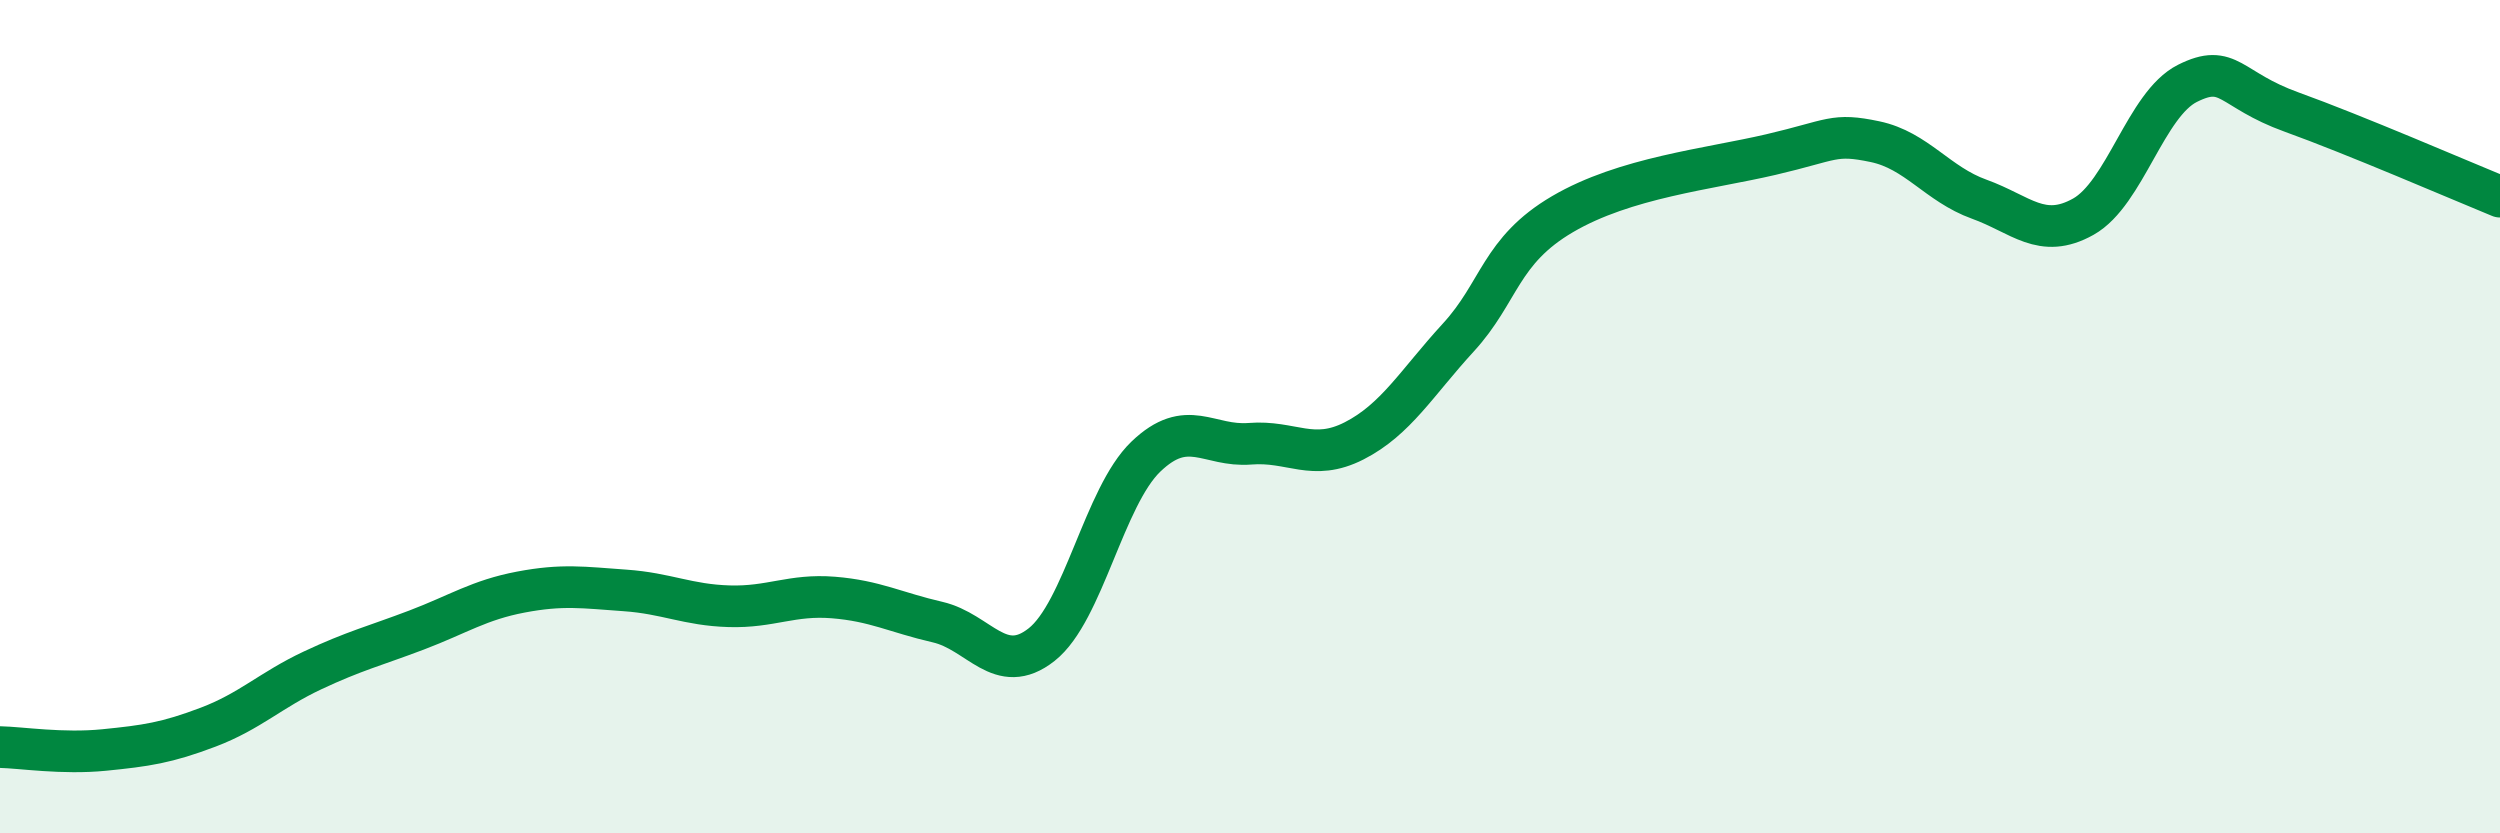
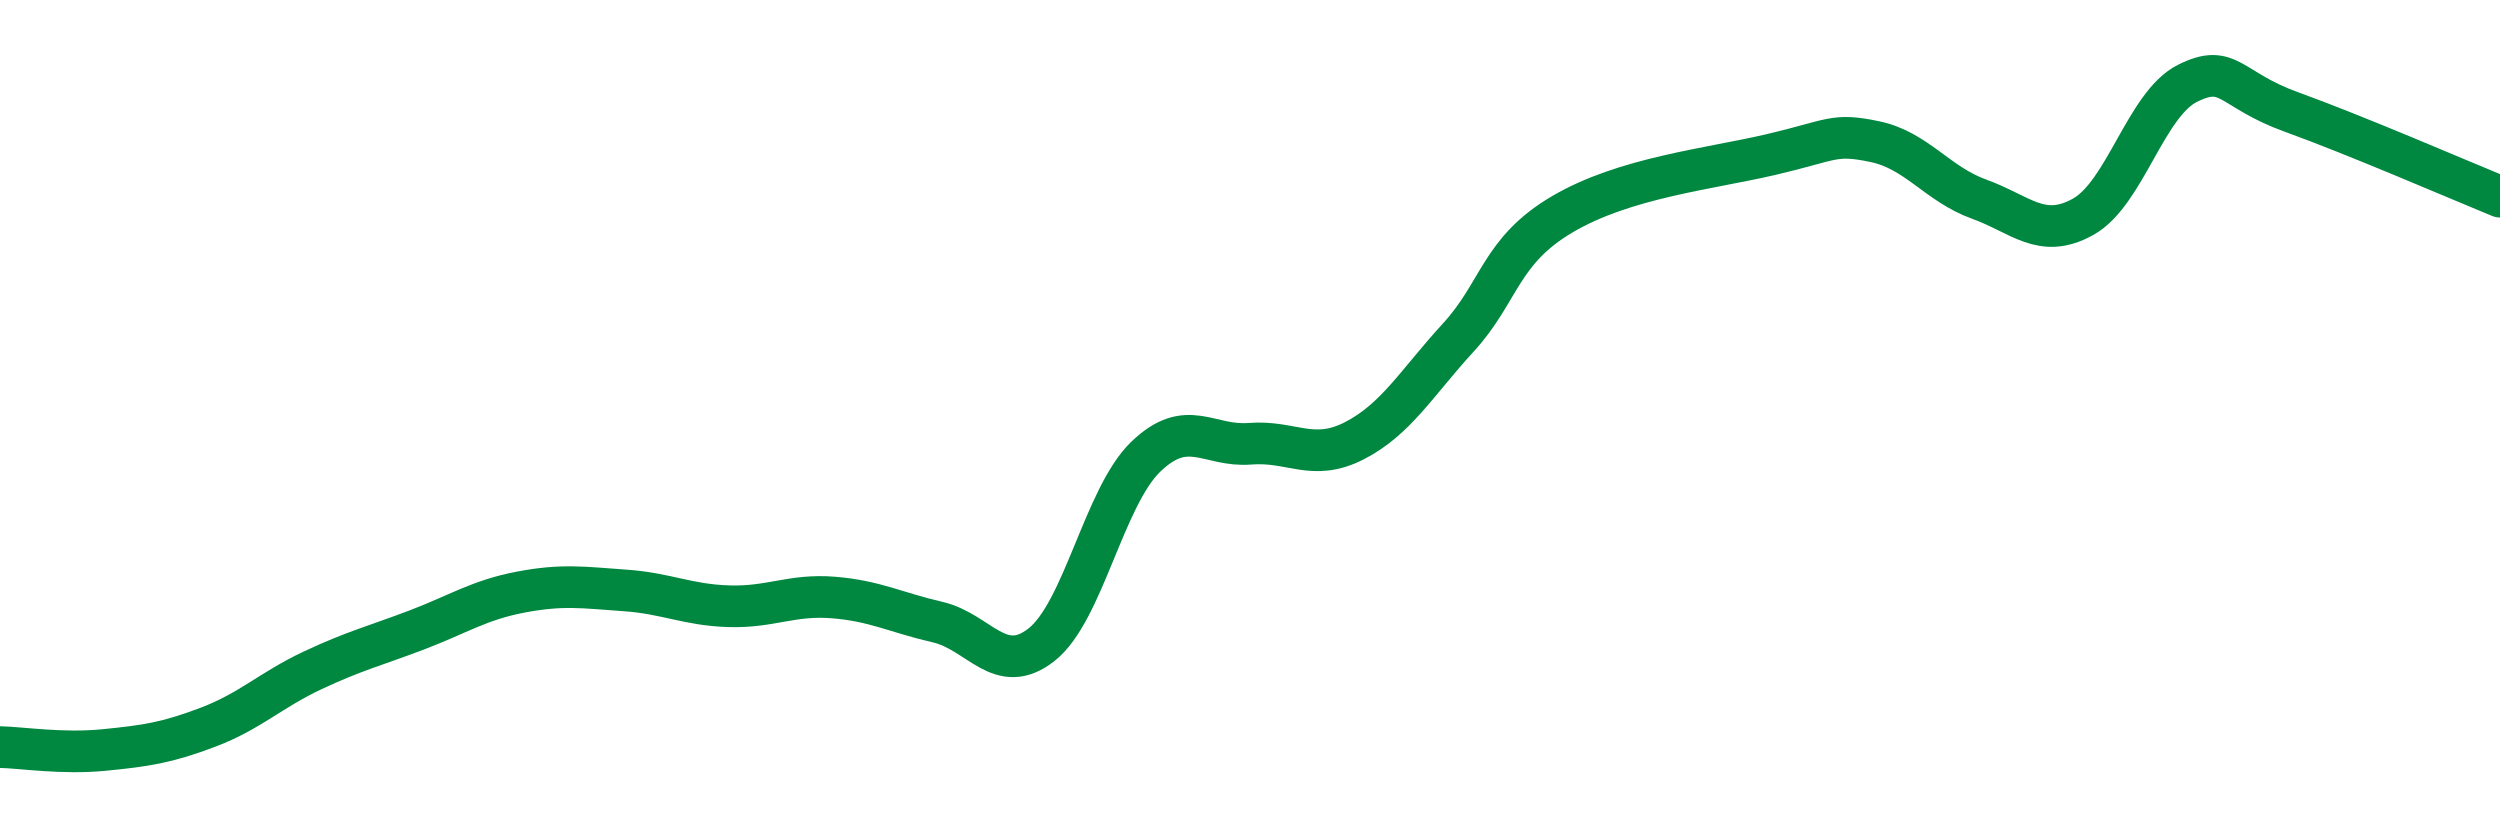
<svg xmlns="http://www.w3.org/2000/svg" width="60" height="20" viewBox="0 0 60 20">
-   <path d="M 0,17.93 C 0.5,17.94 1.5,18.1 2.5,18 C 3.5,17.9 4,17.83 5,17.45 C 6,17.07 6.5,16.56 7.5,16.09 C 8.5,15.62 9,15.5 10,15.12 C 11,14.74 11.5,14.4 12.5,14.21 C 13.5,14.02 14,14.1 15,14.17 C 16,14.24 16.5,14.52 17.5,14.55 C 18.5,14.58 19,14.26 20,14.34 C 21,14.42 21.5,14.7 22.5,14.93 C 23.5,15.16 24,16.26 25,15.47 C 26,14.68 26.5,11.92 27.5,10.96 C 28.5,10 29,10.73 30,10.65 C 31,10.57 31.5,11.09 32.5,10.58 C 33.5,10.07 34,9.19 35,8.1 C 36,7.01 36,6.02 37.5,5.14 C 39,4.26 41,4.06 42.5,3.71 C 44,3.36 44,3.19 45,3.4 C 46,3.61 46.5,4.42 47.5,4.78 C 48.5,5.14 49,5.76 50,5.2 C 51,4.64 51.5,2.5 52.5,2 C 53.5,1.5 53.5,2.15 55,2.69 C 56.5,3.23 59,4.31 60,4.72L60 20L0 20Z" fill="#008740" opacity="0.1" stroke-linecap="round" stroke-linejoin="round" />
  <path d="M 0,17.93 C 0.5,17.94 1.5,18.1 2.5,18 C 3.5,17.9 4,17.83 5,17.45 C 6,17.07 6.5,16.56 7.5,16.09 C 8.5,15.62 9,15.5 10,15.12 C 11,14.74 11.5,14.4 12.5,14.21 C 13.5,14.02 14,14.1 15,14.17 C 16,14.24 16.5,14.52 17.5,14.55 C 18.5,14.58 19,14.26 20,14.34 C 21,14.42 21.5,14.7 22.5,14.93 C 23.5,15.16 24,16.26 25,15.47 C 26,14.68 26.5,11.92 27.5,10.96 C 28.5,10 29,10.73 30,10.65 C 31,10.57 31.5,11.09 32.5,10.58 C 33.5,10.07 34,9.19 35,8.1 C 36,7.01 36,6.02 37.5,5.14 C 39,4.26 41,4.06 42.5,3.71 C 44,3.36 44,3.19 45,3.4 C 46,3.61 46.5,4.42 47.5,4.78 C 48.5,5.14 49,5.76 50,5.2 C 51,4.64 51.5,2.5 52.5,2 C 53.5,1.5 53.5,2.15 55,2.69 C 56.5,3.23 59,4.31 60,4.72" stroke="#008740" stroke-width="1" fill="none" stroke-linecap="round" stroke-linejoin="round" />
</svg>